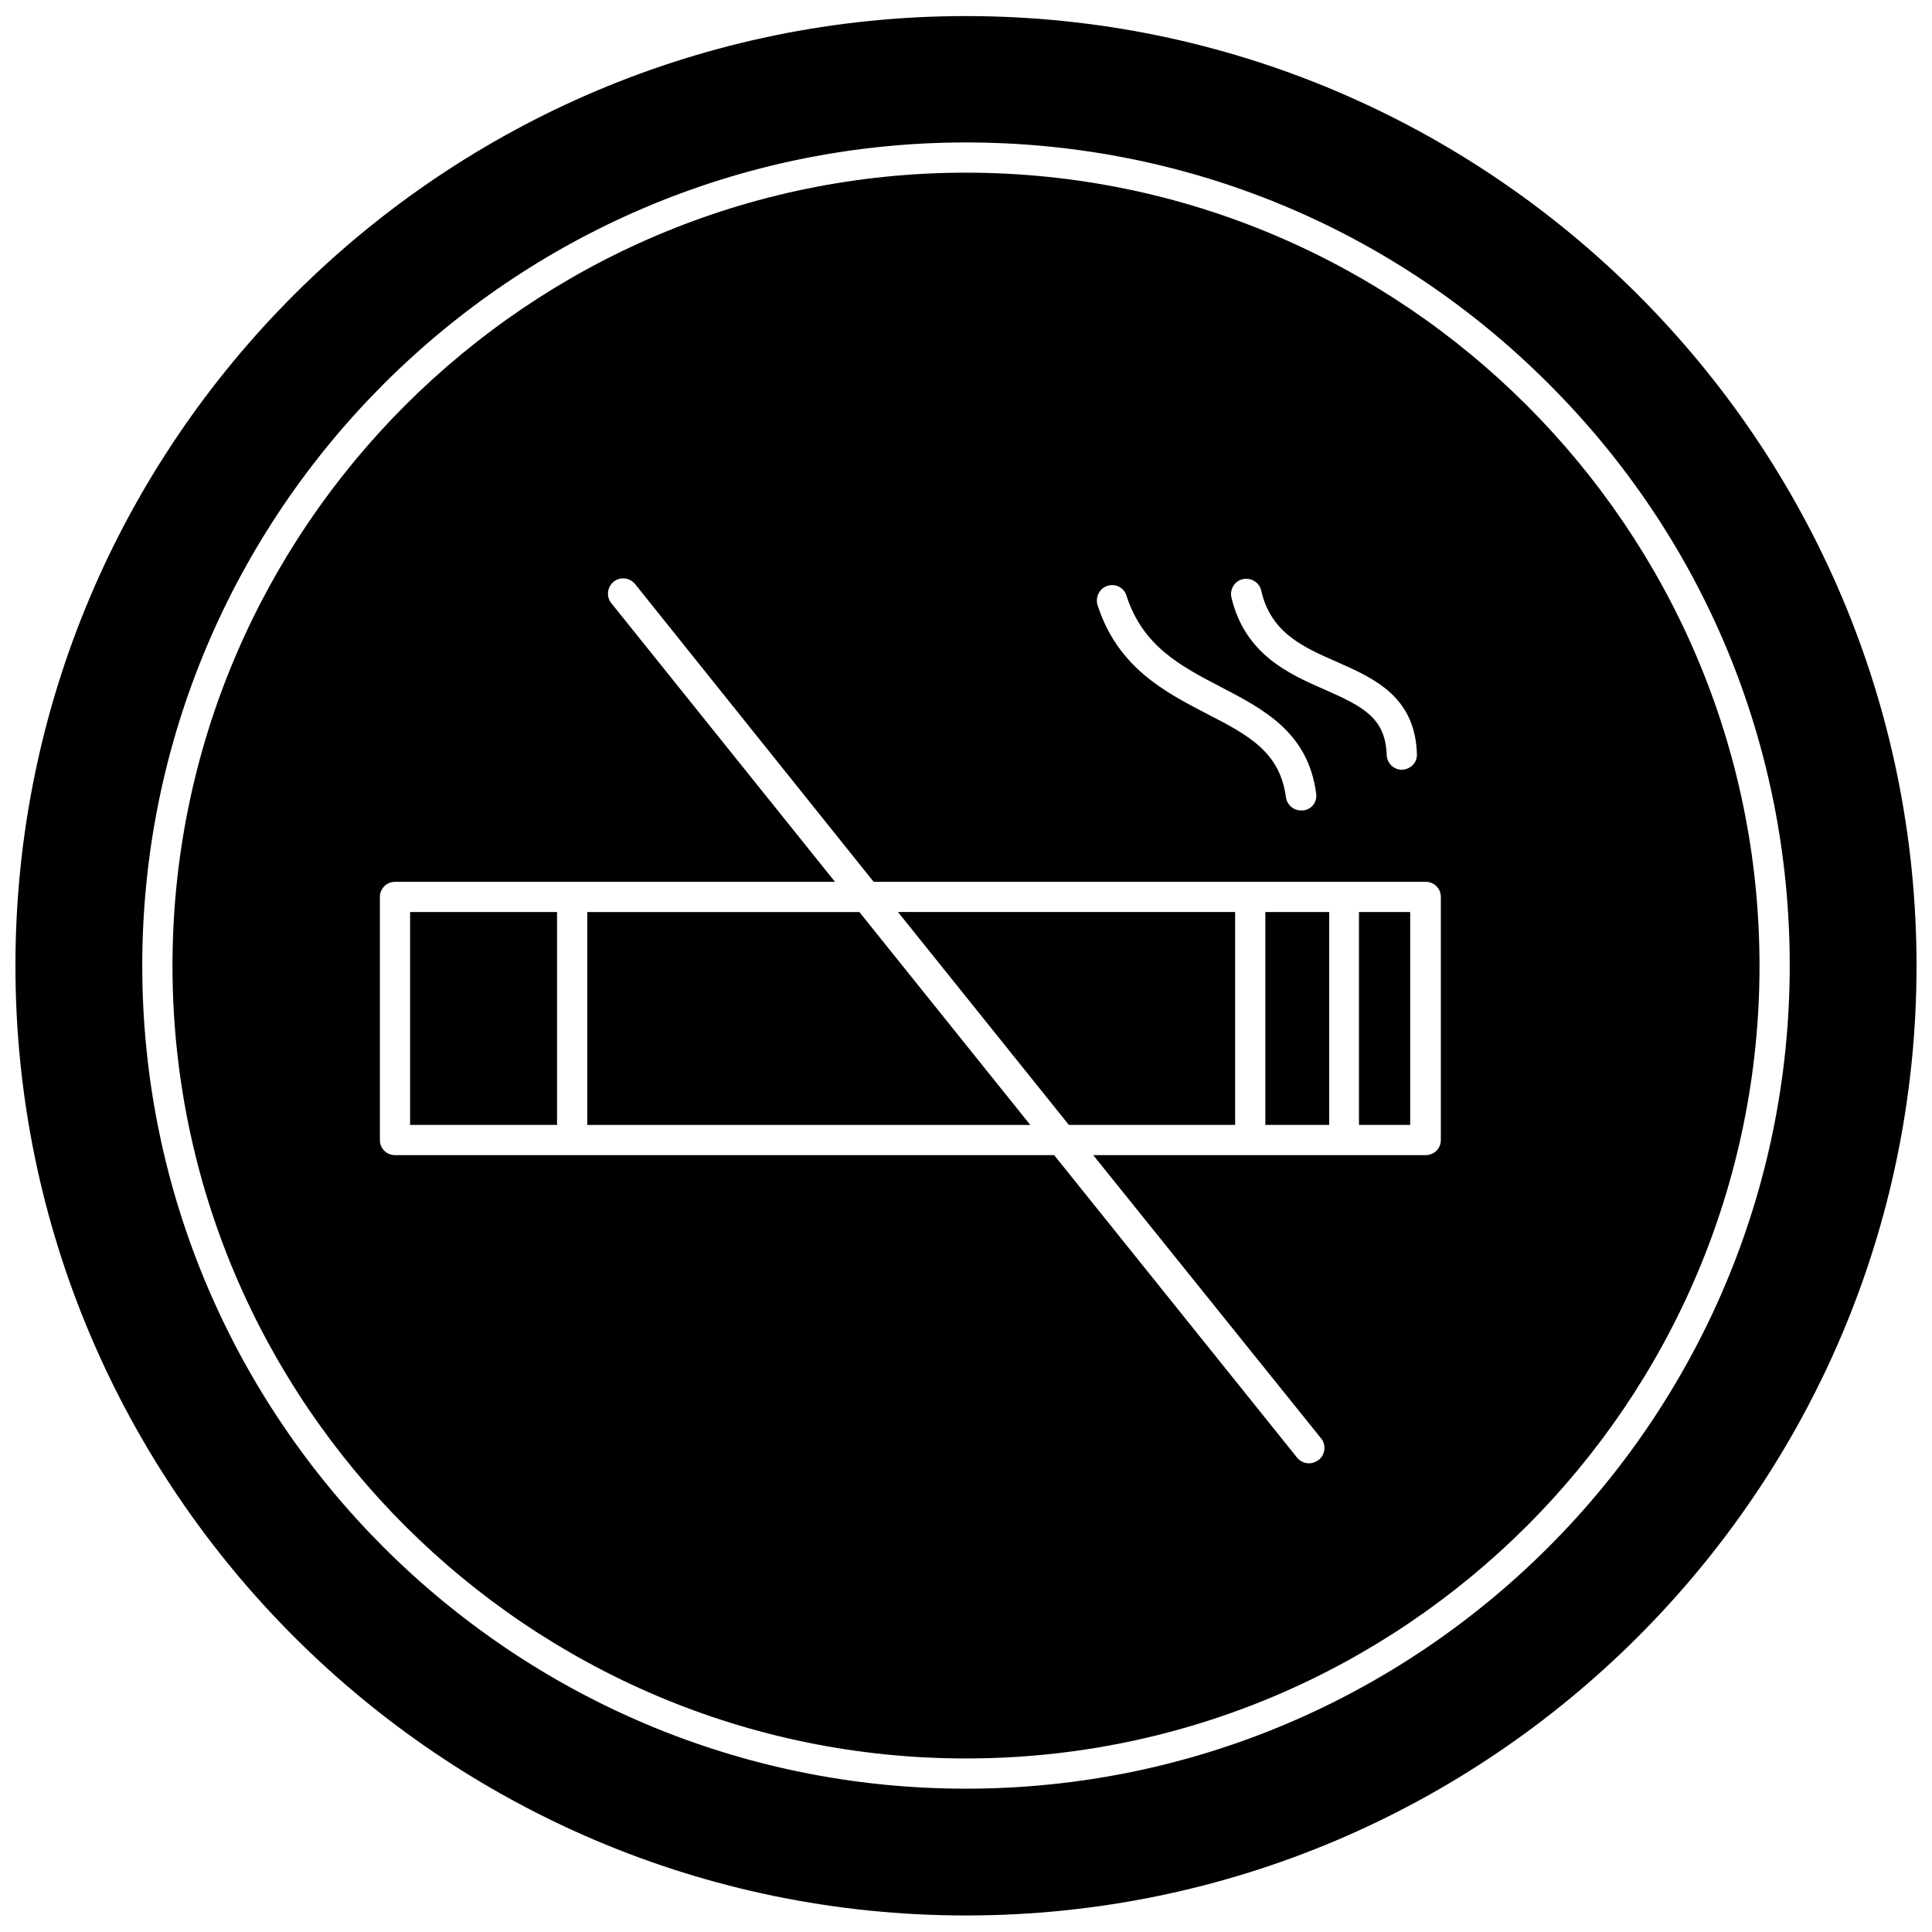
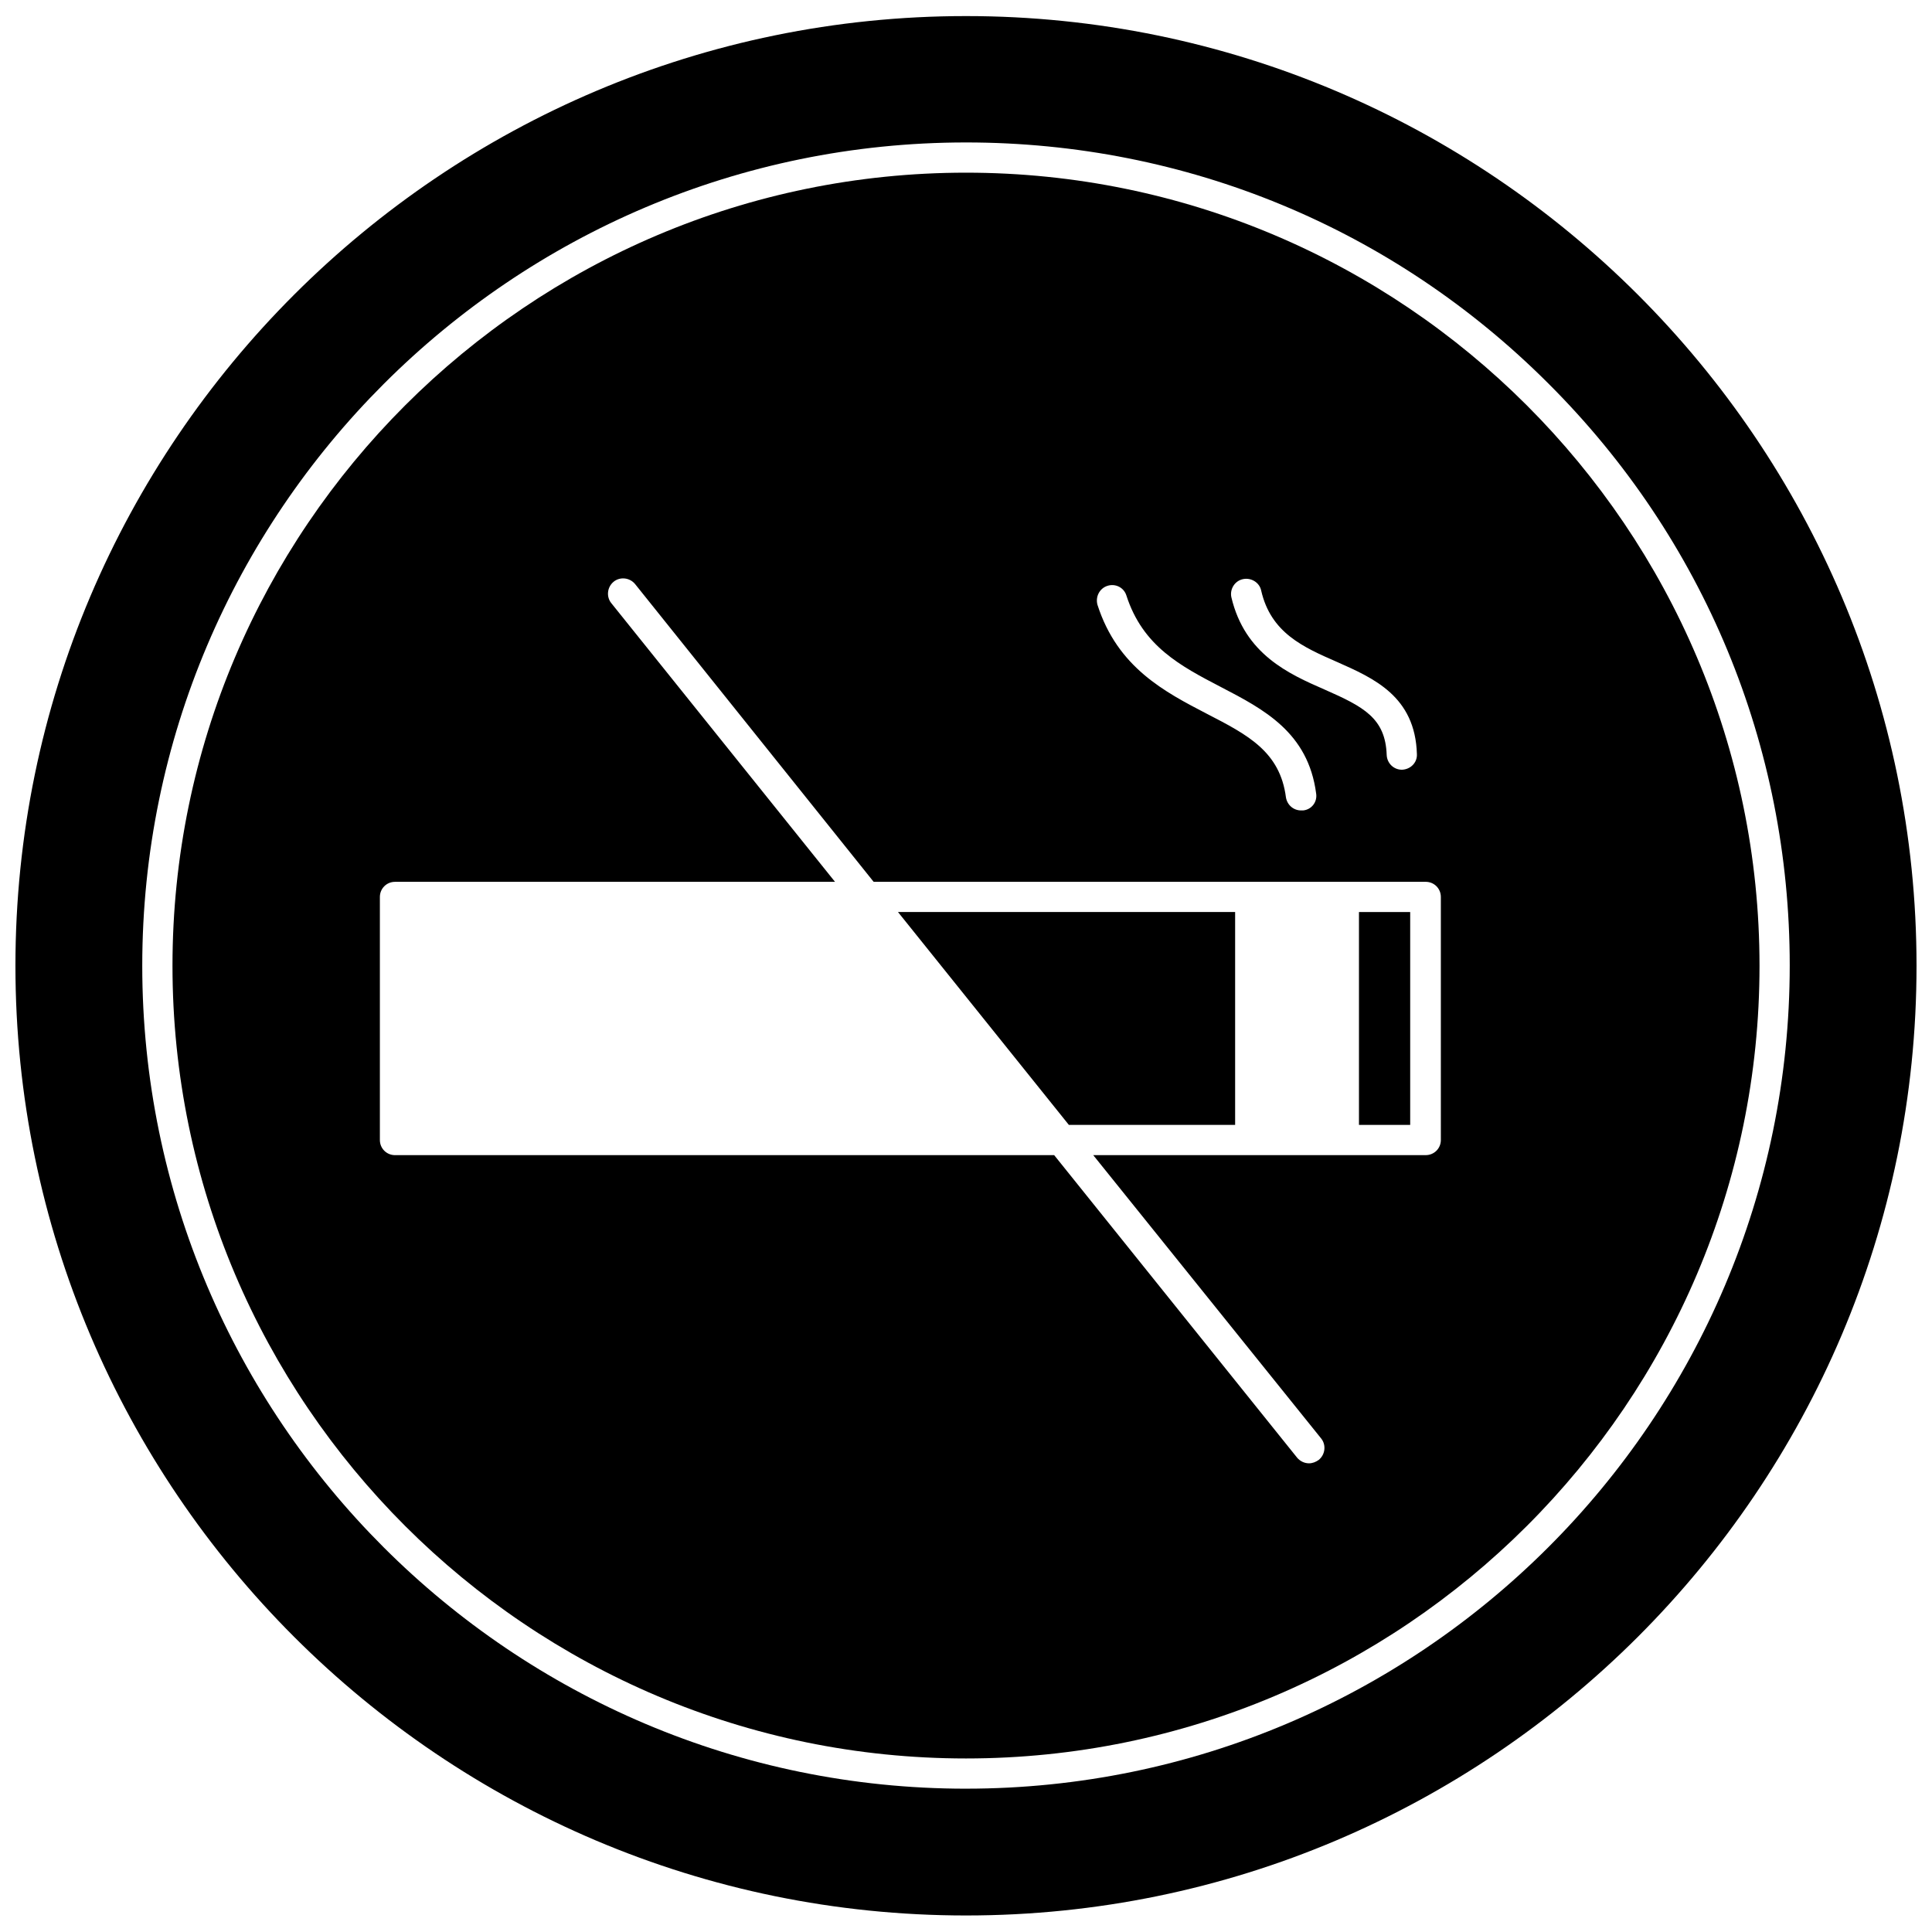
<svg xmlns="http://www.w3.org/2000/svg" width="800px" height="800px" version="1.1" viewBox="144 144 512 512">
  <defs>
    <clipPath id="a">
      <path d="m148.09 148.09h503.81v503.81h-503.81z" />
    </clipPath>
  </defs>
-   <path d="m479.33 385.7h16.914v56.41h-16.914z" />
  <path d="m427.26 442.11h44.062v-56.414h-89.348z" />
  <path d="m504.14 385.7h13.574v56.41h-13.574z" />
-   <path d="m252.68 385.7h38.941v56.41h-38.941z" />
-   <path d="m299.64 385.7v56.414h117.39l-45.285-56.414z" />
  <path d="m400 189.76c-115.94 0-210.29 94.355-210.29 210.18 0 115.83 94.352 210.07 210.29 210.07 115.94 0 210.29-94.242 210.29-210.07-0.004-115.82-94.355-210.18-210.29-210.18zm73.434 107.71c2.113-0.445 4.34 0.891 4.785 3.004 2.559 11.238 11.125 15.02 20.027 18.914 9.793 4.34 20.805 9.125 21.25 24.477 0.109 2.227-1.668 4.004-3.894 4.117h-0.109c-2.113 0-3.894-1.668-4.004-3.894-0.332-9.793-6.121-12.797-16.469-17.355-9.457-4.117-21.141-9.348-24.699-24.477-0.445-2.117 0.887-4.34 3.113-4.785zm-35.938 1.777c2.113-0.668 4.34 0.445 5.008 2.559 4.34 13.465 14.352 18.691 25.035 24.254 11.348 5.898 23.145 12.016 25.258 28.262 0.332 2.227-1.223 4.227-3.449 4.449h-0.555c-2.004 0-3.672-1.445-4.004-3.449-1.559-12.129-10.125-16.578-20.918-22.141-11.125-5.785-23.699-12.238-29.039-28.93-0.562-2.109 0.551-4.336 2.664-5.004zm88.344 146.87c0 2.227-1.781 4.004-4.004 4.004h-88.121l60.418 75.105c1.336 1.668 1.113 4.227-0.668 5.676-0.777 0.555-1.668 0.891-2.559 0.891-1.223 0-2.336-0.555-3.117-1.445l-64.422-80.223h-174.69c-2.227 0-4.004-1.781-4.004-4.004v-64.422c0-2.227 1.781-4.004 4.004-4.004h116.61l-59.305-73.879c-1.336-1.668-1.113-4.227 0.668-5.676 1.668-1.336 4.227-1.113 5.676 0.668l63.199 78.883h146.31c2.227 0 4.004 1.781 4.004 4.004z" />
  <g clip-path="url(#a)">
    <path d="m400 148.26c-138.86 0-251.91 112.93-251.91 251.68 0 138.75 113.05 251.68 251.91 251.68s251.9-112.93 251.9-251.68c0-138.75-113.04-251.68-251.9-251.68zm0 469.76c-120.39 0-218.3-97.801-218.3-218.08 0-120.28 97.914-218.19 218.3-218.19 58.305 0 113.16 22.699 154.32 63.867 41.281 41.168 63.977 96.023 63.977 154.21 0 120.39-97.914 218.19-218.3 218.19z" />
  </g>
</svg>